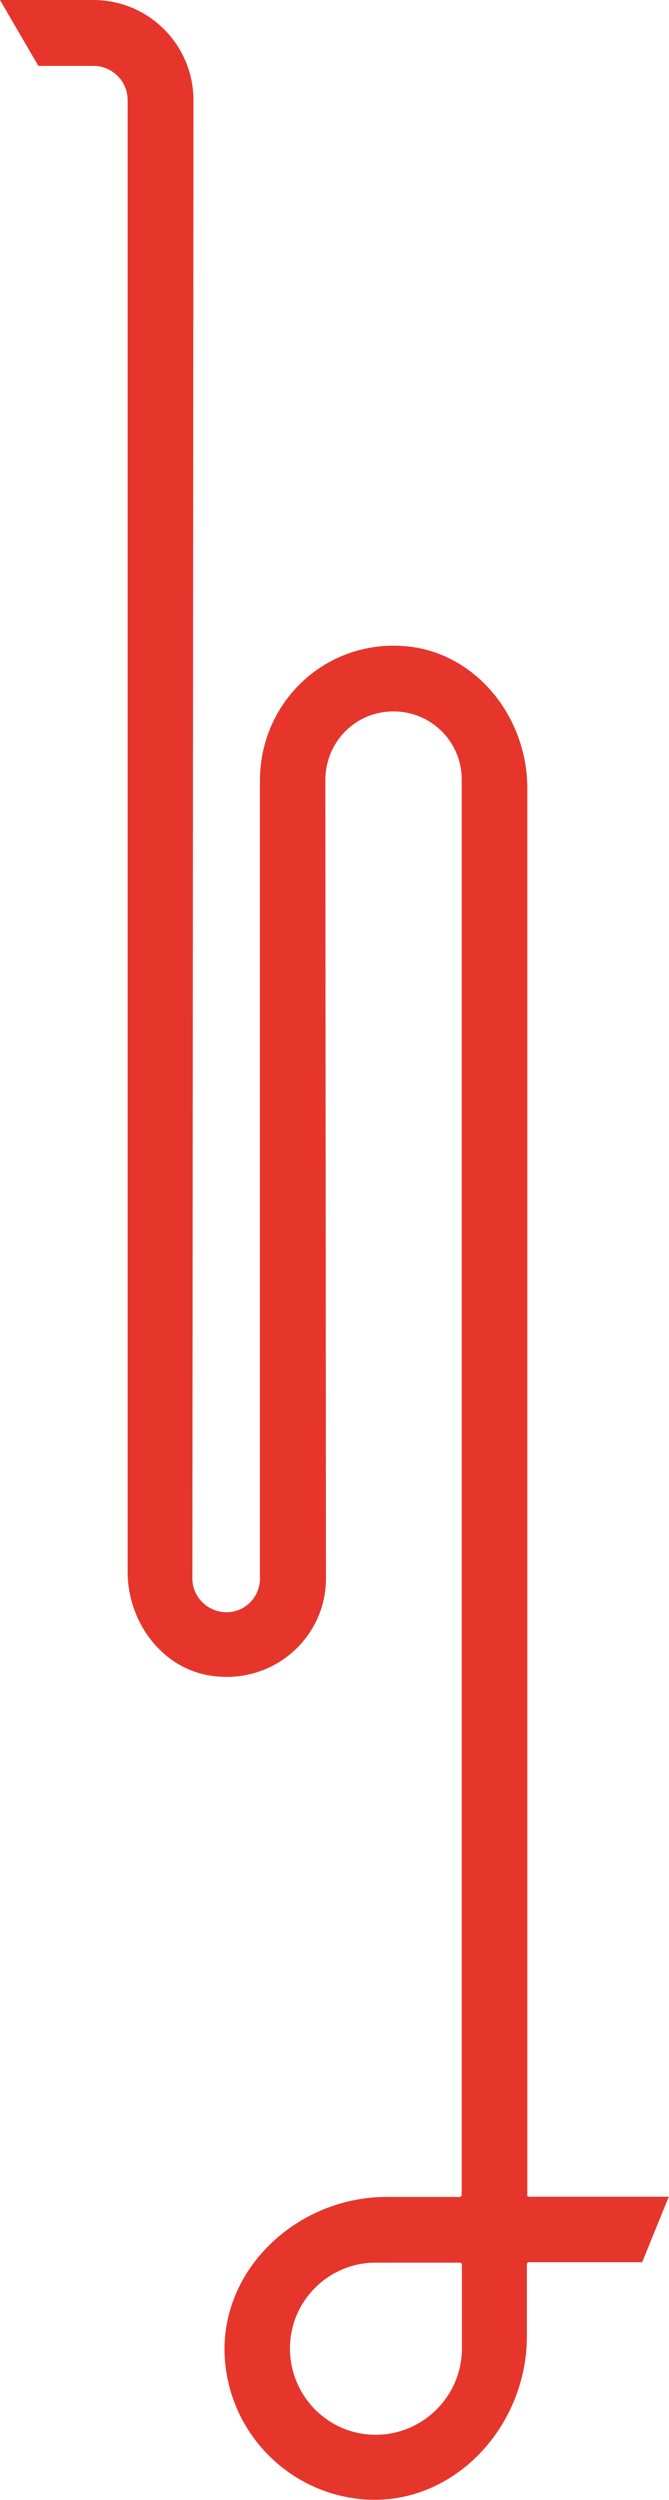
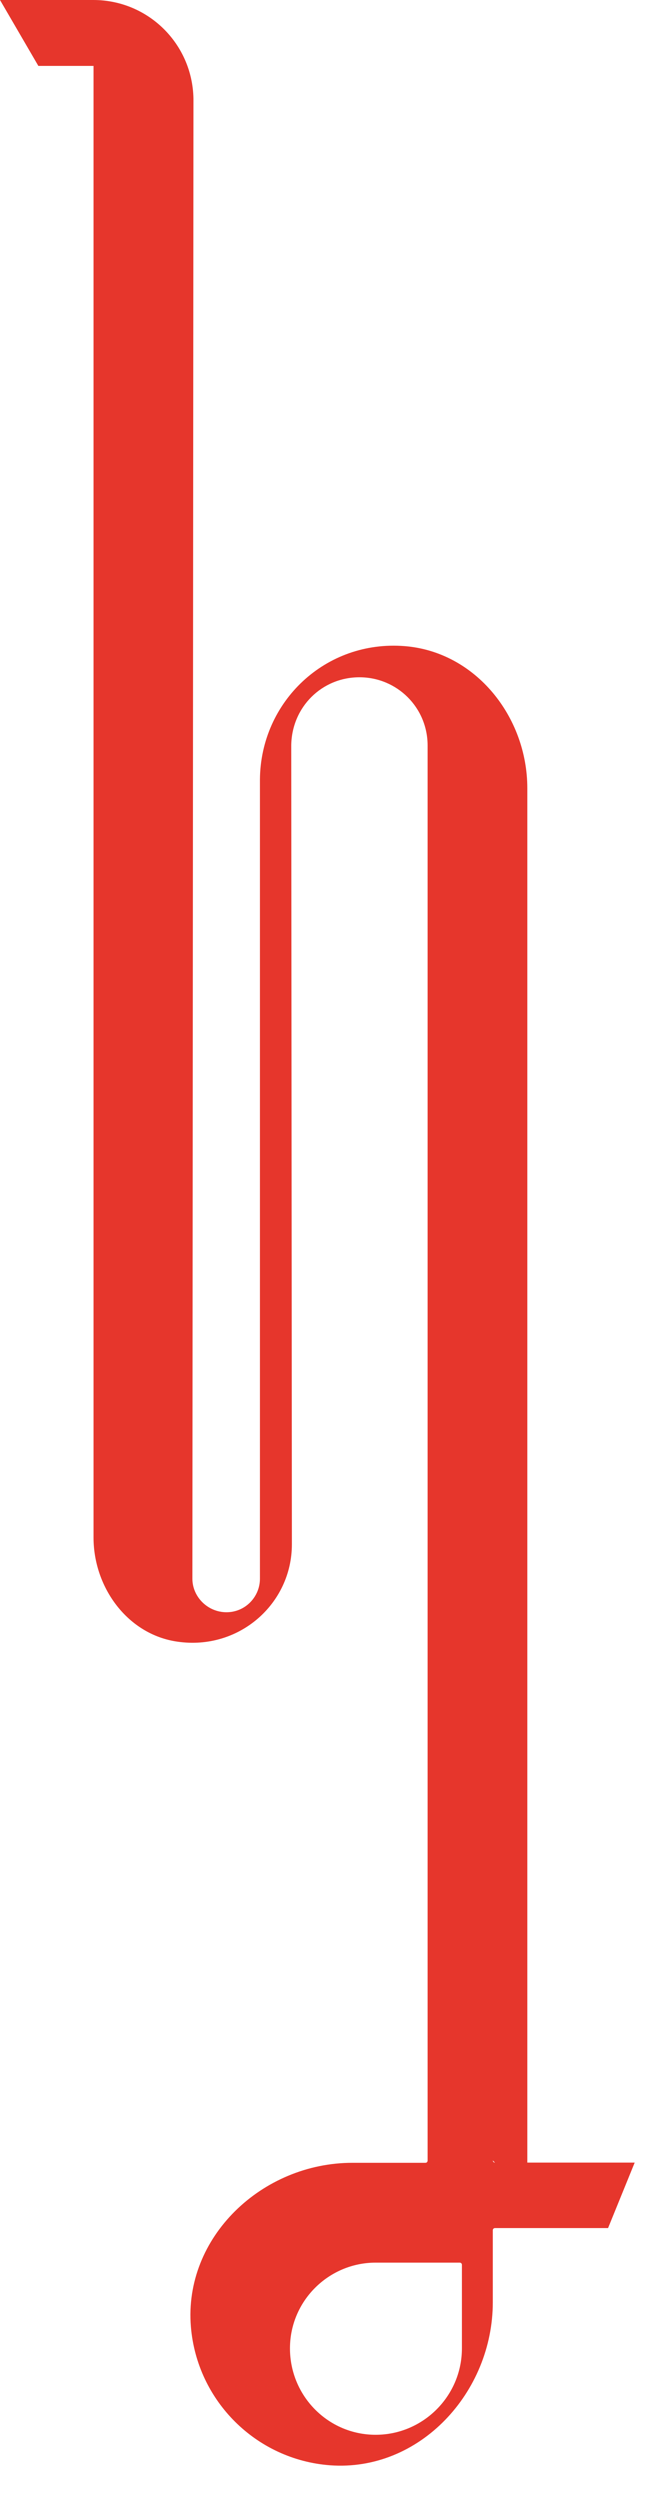
<svg xmlns="http://www.w3.org/2000/svg" id="Ebene_2" data-name="Ebene 2" viewBox="0 0 31.4 117.2">
  <defs>
    <style>      .cls-1 {        fill: #e6362c;      }    </style>
  </defs>
  <g id="route">
-     <path class="cls-1" d="M24.75,102.91V36.95c0-3.34-2.42-6.39-5.75-6.66-3.72-.3-6.77,2.6-6.8,6.25v37.47c0,.84-.68,1.57-1.57,1.57s-1.6-.73-1.6-1.57l.05-69.39c-.05-2.58-2.14-4.62-4.7-4.62H0s1.8,3.09,1.8,3.09h2.59c.87,0,1.6.71,1.6,1.6v68.99c0,2.35,1.61,4.55,3.94,4.88,2.89.42,5.37-1.78,5.37-4.56l-.03-37.47c.03-1.79,1.44-3.18,3.2-3.18s3.2,1.41,3.2,3.2v66.34c0,.05-.04.1-.1.1h-3.43c-4.23,0-7.93,3.48-7.58,7.69.29,3.48,3.07,6.23,6.53,6.49,4.21.31,7.64-3.42,7.64-7.64v-3.38c0-.05.04-.1.1-.1h5.31s1.25-3.07,1.25-3.07h-6.56c-.05,0-.1-.04-.1-.1ZM21.68,110.09c0,2.23-1.82,4.05-4.05,4.05s-4.02-1.82-4.02-4.05,1.82-4.02,4.02-4.02h3.95c.05,0,.1.04.1.1v3.92Z" />
+     <path class="cls-1" d="M24.75,102.91V36.95c0-3.34-2.42-6.39-5.75-6.66-3.72-.3-6.77,2.6-6.8,6.25v37.47c0,.84-.68,1.57-1.57,1.57s-1.6-.73-1.6-1.57l.05-69.39c-.05-2.58-2.14-4.62-4.7-4.62H0s1.8,3.09,1.8,3.09h2.59v68.99c0,2.35,1.61,4.55,3.94,4.88,2.89.42,5.37-1.78,5.37-4.56l-.03-37.47c.03-1.79,1.44-3.18,3.2-3.18s3.2,1.41,3.2,3.2v66.34c0,.05-.04.1-.1.1h-3.43c-4.23,0-7.93,3.48-7.58,7.69.29,3.48,3.07,6.23,6.53,6.49,4.21.31,7.64-3.42,7.64-7.64v-3.38c0-.05.04-.1.1-.1h5.31s1.25-3.07,1.25-3.07h-6.56c-.05,0-.1-.04-.1-.1ZM21.68,110.09c0,2.23-1.82,4.05-4.05,4.05s-4.02-1.82-4.02-4.05,1.82-4.02,4.02-4.02h3.95c.05,0,.1.04.1.1v3.92Z" />
  </g>
</svg>